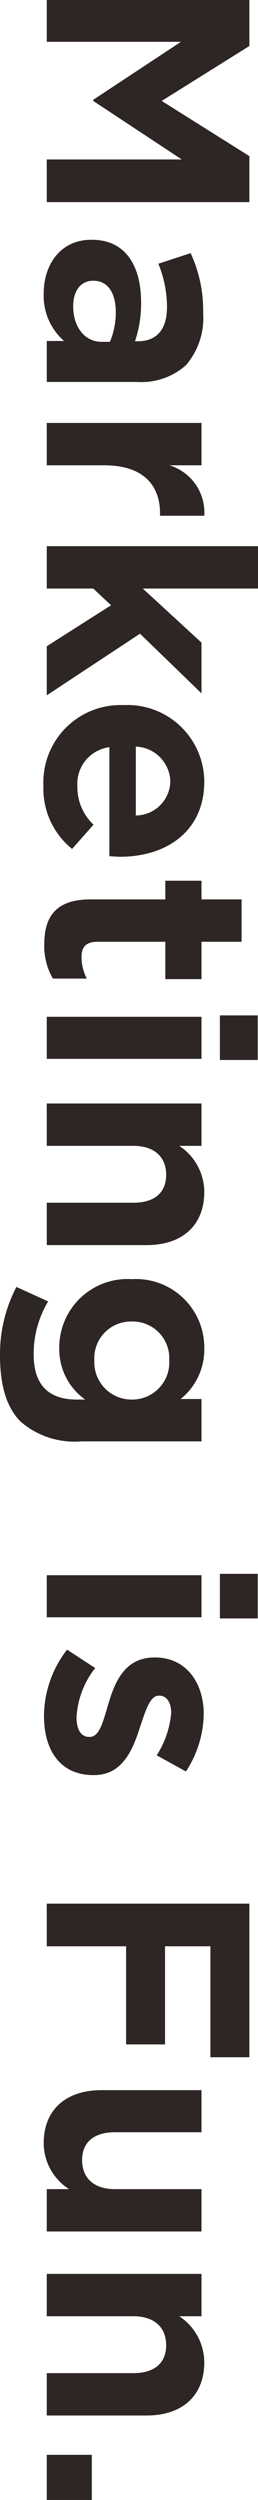
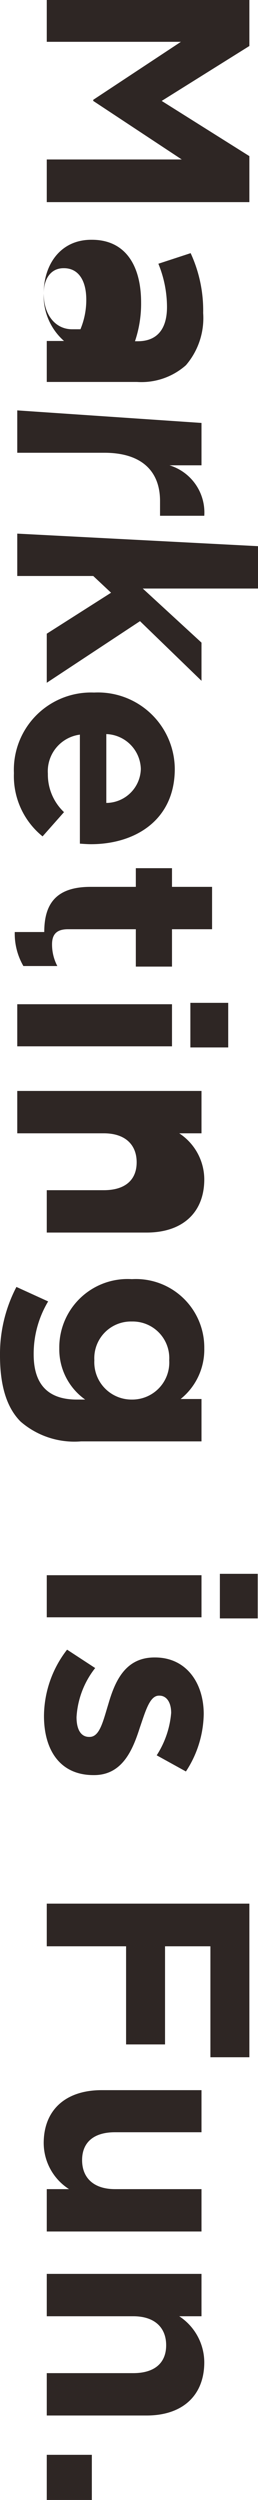
<svg xmlns="http://www.w3.org/2000/svg" width="18.54" height="179.34">
-   <path d="M3.36 0v3H13L6.7 7.16v.08l6.36 4.2h-9.7v3.06h14.56v-3.3l-6.3-3.96 6.3-3.94V0Zm-.22 21.06a4.31 4.31 0 0 0 1.46 3.4H3.36v2.94h6.48a4.824 4.824 0 0 0 3.52-1.2 5.185 5.185 0 0 0 1.24-3.74 9.8 9.8 0 0 0-.9-4.3l-2.32.76a8.239 8.239 0 0 1 .62 3.1c0 1.62-.74 2.46-2.1 2.46h-.2a8.435 8.435 0 0 0 .44-2.78c0-2.64-1.12-4.5-3.54-4.5h-.04c-2.2 0-3.42 1.76-3.42 3.86Zm2.12.9c0-1.06.52-1.82 1.42-1.82h.04c1.02 0 1.6.86 1.6 2.26a5.47 5.47 0 0 1-.42 2.12h-.6c-1.2 0-2.04-1.04-2.04-2.56Zm-1.9 8.38v3.04H7.5c2.7 0 4 1.34 4 3.46V37h3.18a3.541 3.541 0 0 0-2.5-3.62h2.3v-3.04Zm0 8.84v3.04H6.7l1.28 1.2-4.62 2.94v3.52l6.7-4.42 4.42 4.28V46.1l-4.22-3.88h8.28v-3.04Zm-.24 17.18a5.556 5.556 0 0 0 2.06 4.54l1.54-1.74a3.707 3.707 0 0 1-1.16-2.76 2.648 2.648 0 0 1 2.3-2.8v7.82c.28.02.56.04.8.04 3.16 0 6.02-1.72 6.02-5.4a5.522 5.522 0 0 0-5.78-5.48h-.04a5.546 5.546 0 0 0-5.74 5.78Zm6.64-2.8a2.572 2.572 0 0 1 2.48 2.5 2.5 2.5 0 0 1-2.48 2.44Zm-6.58 14.2a4.631 4.631 0 0 0 .62 2.44h2.44a3.332 3.332 0 0 1-.38-1.56c0-.74.36-1.08 1.14-1.08h4.88v2.68h2.6v-2.68h2.88v-3.04h-2.88v-1.34h-2.6v1.34H6.5c-2.56 0-3.32 1.32-3.32 3.24Zm12.62 5.08v3.2h2.72v-3.2Zm-12.44.1v3.02h11.12v-3.02Zm0 6.22v3.04h6.22c1.54 0 2.36.82 2.36 2.08s-.82 2-2.36 2H3.36v3.04h7.18c2.56 0 4.14-1.42 4.14-3.82a3.97 3.97 0 0 0-1.8-3.3h1.6v-3.04ZM0 97.24c0 2.12.46 3.72 1.48 4.74a5.9 5.9 0 0 0 4.34 1.42h8.66v-3.04h-1.5a4.543 4.543 0 0 0 1.7-3.64 4.913 4.913 0 0 0-5.18-4.96h-.04a4.908 4.908 0 0 0-5.2 4.96 4.418 4.418 0 0 0 1.86 3.68h-.6c-2.04 0-3.1-1.06-3.1-3.24a7.306 7.306 0 0 1 1.04-3.8l-2.28-1.04A10.4 10.4 0 0 0 0 97.24Zm6.78.34a2.632 2.632 0 0 1 2.68-2.78h.04a2.628 2.628 0 0 1 2.66 2.78 2.661 2.661 0 0 1-2.66 2.82h-.04a2.677 2.677 0 0 1-2.68-2.82Zm9.02 15.32v3.2h2.72v-3.2Zm-12.44.1v3.02h11.12V113Zm-.2 10.1c0 2.4 1.12 4.24 3.56 4.24h.04c2.04 0 2.78-1.82 3.28-3.38.42-1.22.72-2.32 1.38-2.32h.04c.48 0 .84.44.84 1.24a6.626 6.626 0 0 1-1.04 3.04l2.1 1.16a7.69 7.69 0 0 0 1.28-4.12c0-2.24-1.26-4.06-3.5-4.06h-.04c-2.14 0-2.86 1.78-3.32 3.36-.38 1.24-.62 2.34-1.34 2.34H6.4c-.54 0-.9-.46-.9-1.42a6.271 6.271 0 0 1 1.34-3.52l-2.02-1.32a7.831 7.831 0 0 0-1.66 4.76Zm.2 13.46v3.06h5.7v7.04h2.8v-7.04h3.26v7.96h2.8v-11.02Zm-.22 17.18a3.938 3.938 0 0 0 1.82 3.3h-1.6v3.04h11.12v-3.04H8.26c-1.54 0-2.36-.82-2.36-2.08s.82-2 2.36-2h6.22v-3.02H7.3c-2.56 0-4.16 1.4-4.16 3.8Zm.22 9.38v3.04h6.22c1.54 0 2.36.82 2.36 2.08s-.82 2-2.36 2H3.36v3.04h7.18c2.56 0 4.14-1.42 4.14-3.82a3.97 3.97 0 0 0-1.8-3.3h1.6v-3.04Zm0 12.98v3.24H6.6v-3.24Z" fill="#2e2624" />
+   <path d="M3.36 0v3H13L6.7 7.16v.08l6.36 4.2h-9.7v3.06h14.56v-3.3l-6.3-3.96 6.3-3.94V0Zm-.22 21.06a4.31 4.31 0 0 0 1.46 3.4H3.36v2.94h6.48a4.824 4.824 0 0 0 3.52-1.2 5.185 5.185 0 0 0 1.24-3.74 9.8 9.8 0 0 0-.9-4.3l-2.32.76a8.239 8.239 0 0 1 .62 3.1c0 1.62-.74 2.46-2.1 2.46h-.2a8.435 8.435 0 0 0 .44-2.78c0-2.64-1.12-4.5-3.54-4.5h-.04c-2.2 0-3.42 1.76-3.42 3.86Zc0-1.06.52-1.82 1.42-1.82h.04c1.02 0 1.6.86 1.6 2.26a5.47 5.47 0 0 1-.42 2.12h-.6c-1.2 0-2.04-1.04-2.04-2.56Zm-1.9 8.38v3.04H7.5c2.7 0 4 1.34 4 3.46V37h3.18a3.541 3.541 0 0 0-2.5-3.62h2.3v-3.04Zm0 8.84v3.04H6.7l1.28 1.2-4.62 2.94v3.52l6.7-4.42 4.42 4.28V46.1l-4.22-3.88h8.28v-3.04Zm-.24 17.18a5.556 5.556 0 0 0 2.06 4.54l1.54-1.74a3.707 3.707 0 0 1-1.16-2.76 2.648 2.648 0 0 1 2.3-2.8v7.82c.28.02.56.04.8.04 3.16 0 6.02-1.72 6.02-5.4a5.522 5.522 0 0 0-5.78-5.48h-.04a5.546 5.546 0 0 0-5.74 5.78Zm6.64-2.8a2.572 2.572 0 0 1 2.48 2.5 2.5 2.5 0 0 1-2.48 2.44Zm-6.58 14.2a4.631 4.631 0 0 0 .62 2.44h2.44a3.332 3.332 0 0 1-.38-1.56c0-.74.36-1.08 1.14-1.08h4.88v2.68h2.6v-2.68h2.88v-3.04h-2.88v-1.34h-2.6v1.34H6.5c-2.56 0-3.32 1.32-3.32 3.24Zm12.62 5.08v3.2h2.72v-3.2Zm-12.44.1v3.02h11.12v-3.02Zm0 6.22v3.04h6.22c1.54 0 2.36.82 2.36 2.08s-.82 2-2.36 2H3.36v3.04h7.18c2.56 0 4.14-1.42 4.14-3.82a3.97 3.97 0 0 0-1.8-3.3h1.6v-3.04ZM0 97.24c0 2.12.46 3.72 1.48 4.74a5.9 5.9 0 0 0 4.34 1.42h8.66v-3.04h-1.5a4.543 4.543 0 0 0 1.7-3.64 4.913 4.913 0 0 0-5.18-4.96h-.04a4.908 4.908 0 0 0-5.2 4.96 4.418 4.418 0 0 0 1.86 3.68h-.6c-2.04 0-3.1-1.06-3.1-3.24a7.306 7.306 0 0 1 1.04-3.8l-2.28-1.04A10.4 10.4 0 0 0 0 97.24Zm6.78.34a2.632 2.632 0 0 1 2.68-2.78h.04a2.628 2.628 0 0 1 2.66 2.78 2.661 2.661 0 0 1-2.66 2.82h-.04a2.677 2.677 0 0 1-2.68-2.82Zm9.02 15.32v3.2h2.72v-3.2Zm-12.44.1v3.02h11.12V113Zm-.2 10.1c0 2.4 1.12 4.24 3.56 4.24h.04c2.04 0 2.78-1.82 3.28-3.38.42-1.22.72-2.32 1.38-2.32h.04c.48 0 .84.44.84 1.24a6.626 6.626 0 0 1-1.04 3.04l2.1 1.16a7.69 7.69 0 0 0 1.28-4.12c0-2.24-1.26-4.06-3.5-4.06h-.04c-2.14 0-2.86 1.78-3.32 3.36-.38 1.24-.62 2.34-1.34 2.34H6.4c-.54 0-.9-.46-.9-1.42a6.271 6.271 0 0 1 1.34-3.52l-2.02-1.32a7.831 7.831 0 0 0-1.66 4.76Zm.2 13.46v3.06h5.7v7.04h2.8v-7.04h3.26v7.96h2.8v-11.02Zm-.22 17.18a3.938 3.938 0 0 0 1.82 3.3h-1.6v3.04h11.12v-3.04H8.26c-1.54 0-2.36-.82-2.36-2.08s.82-2 2.36-2h6.22v-3.02H7.3c-2.56 0-4.16 1.4-4.16 3.8Zm.22 9.38v3.04h6.22c1.54 0 2.36.82 2.36 2.08s-.82 2-2.36 2H3.36v3.04h7.18c2.56 0 4.14-1.42 4.14-3.82a3.97 3.97 0 0 0-1.8-3.3h1.6v-3.04Zm0 12.98v3.24H6.6v-3.24Z" fill="#2e2624" />
</svg>